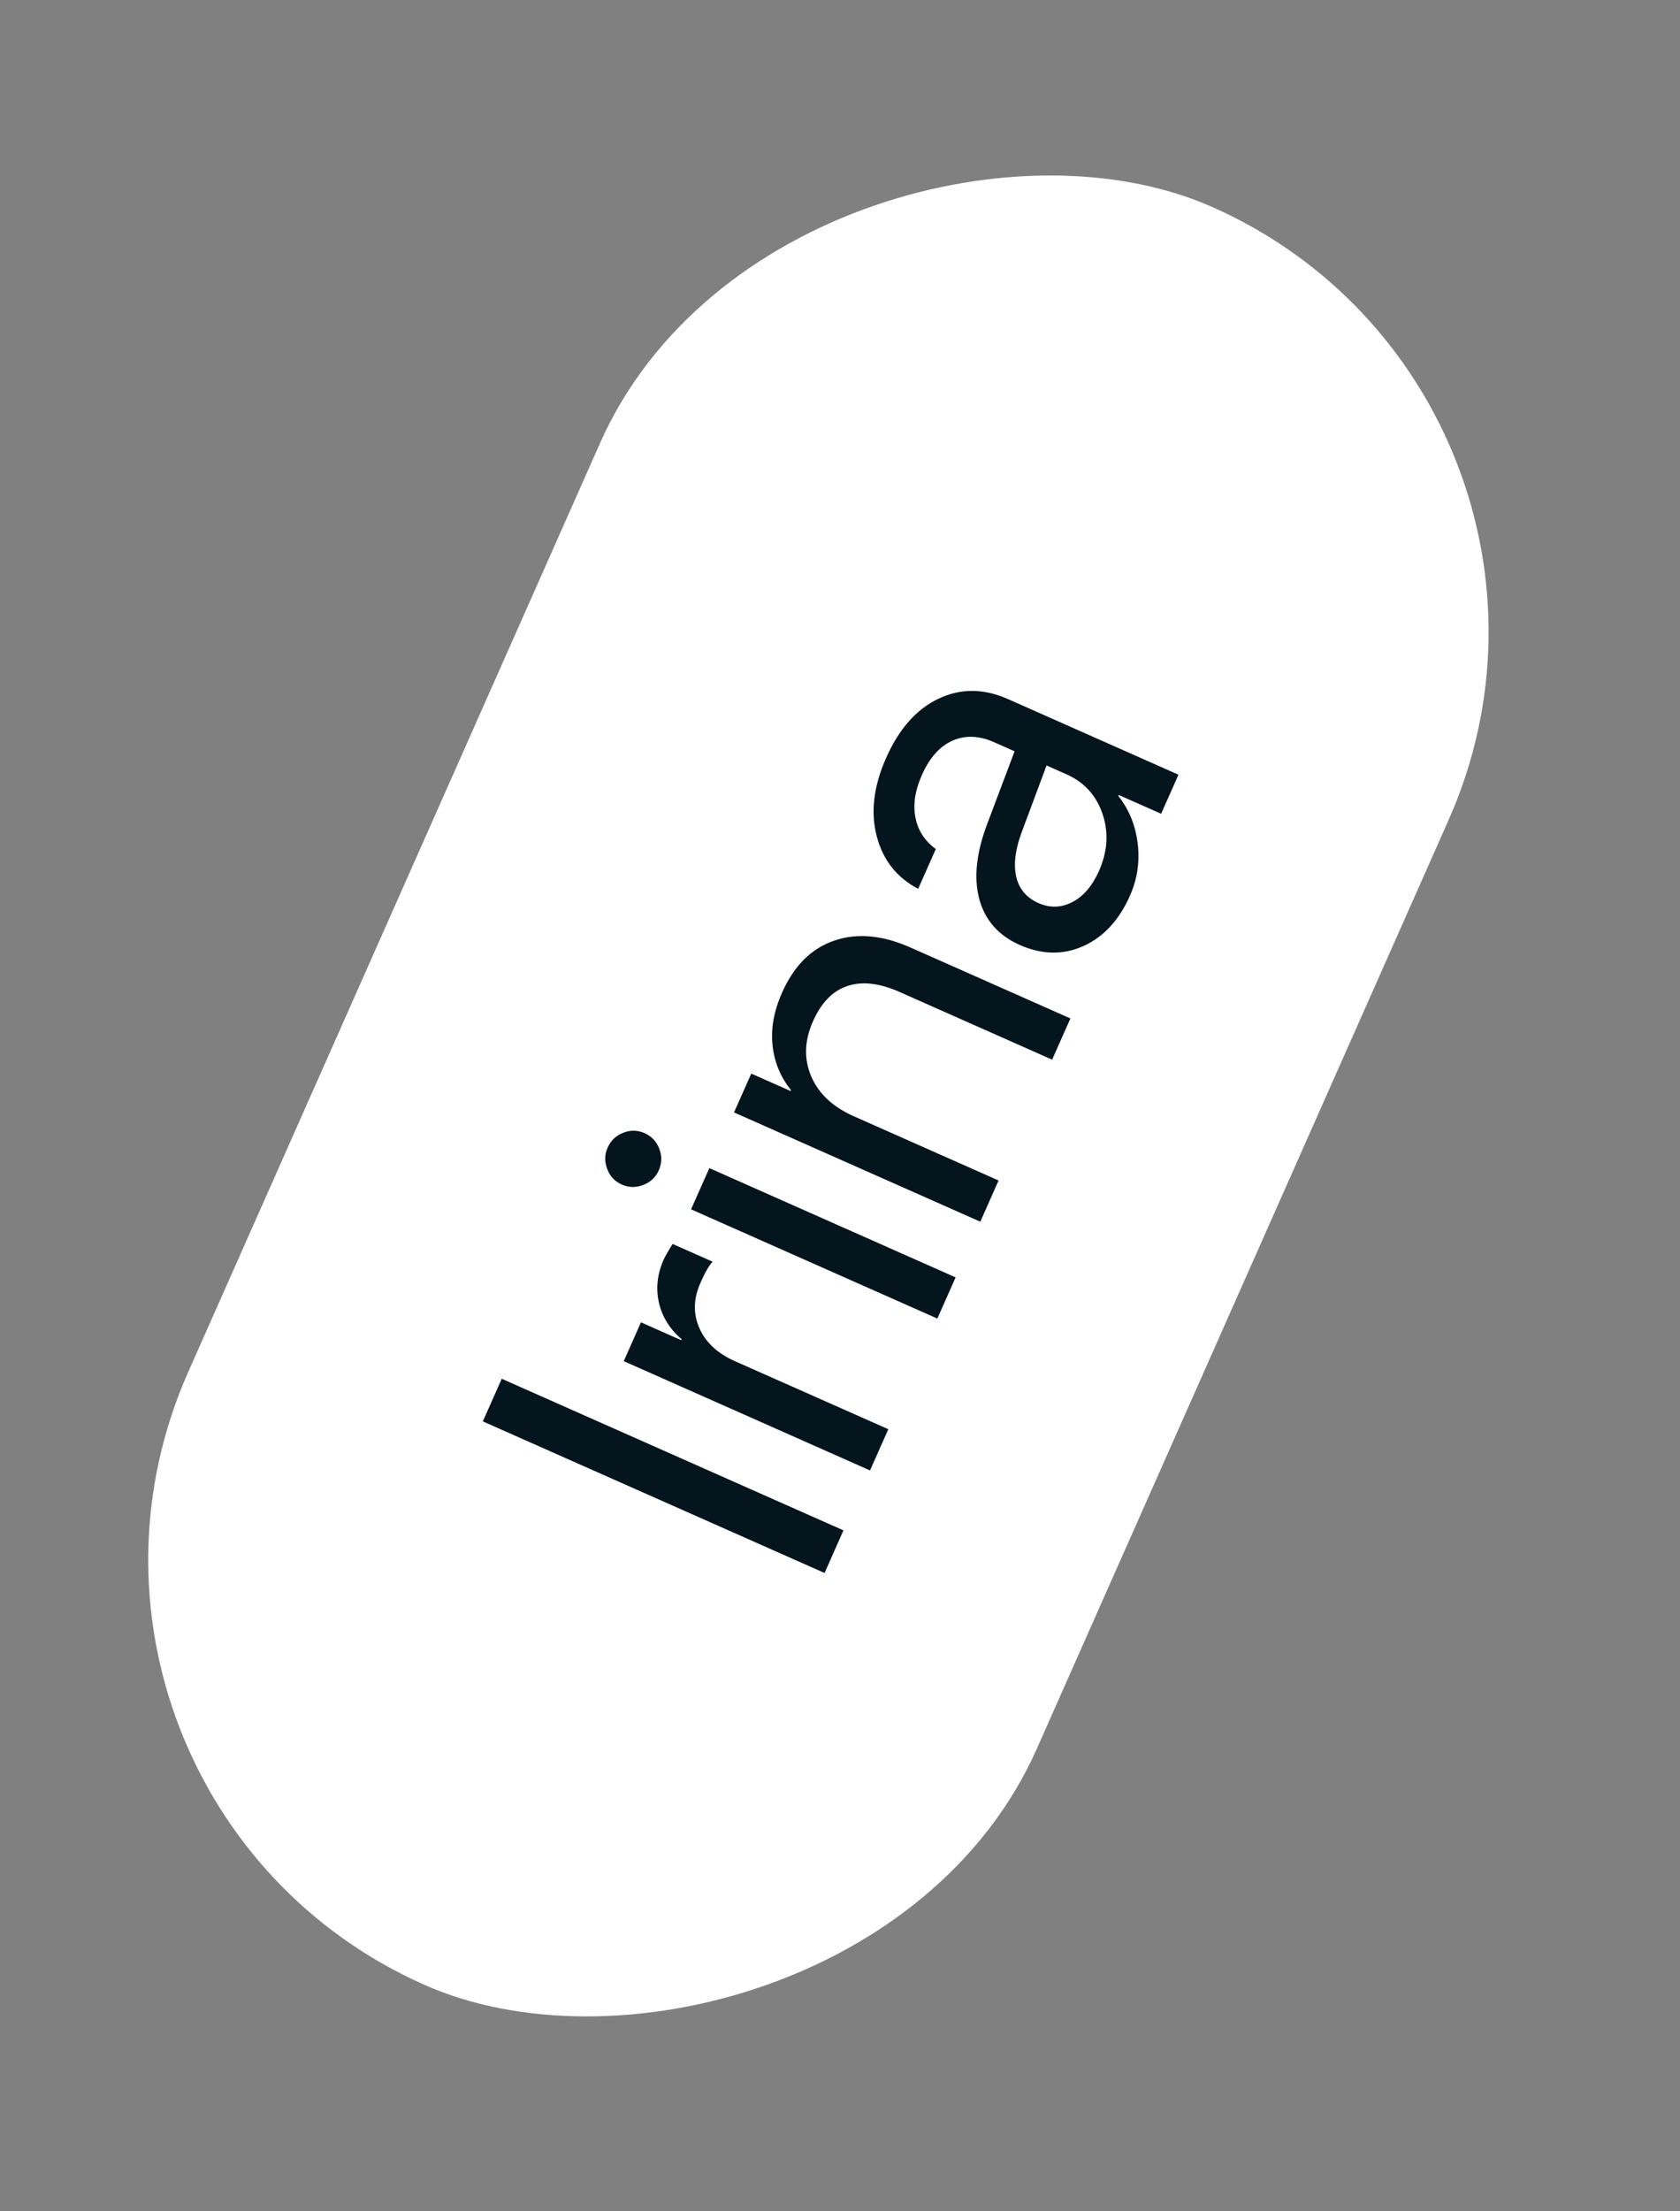
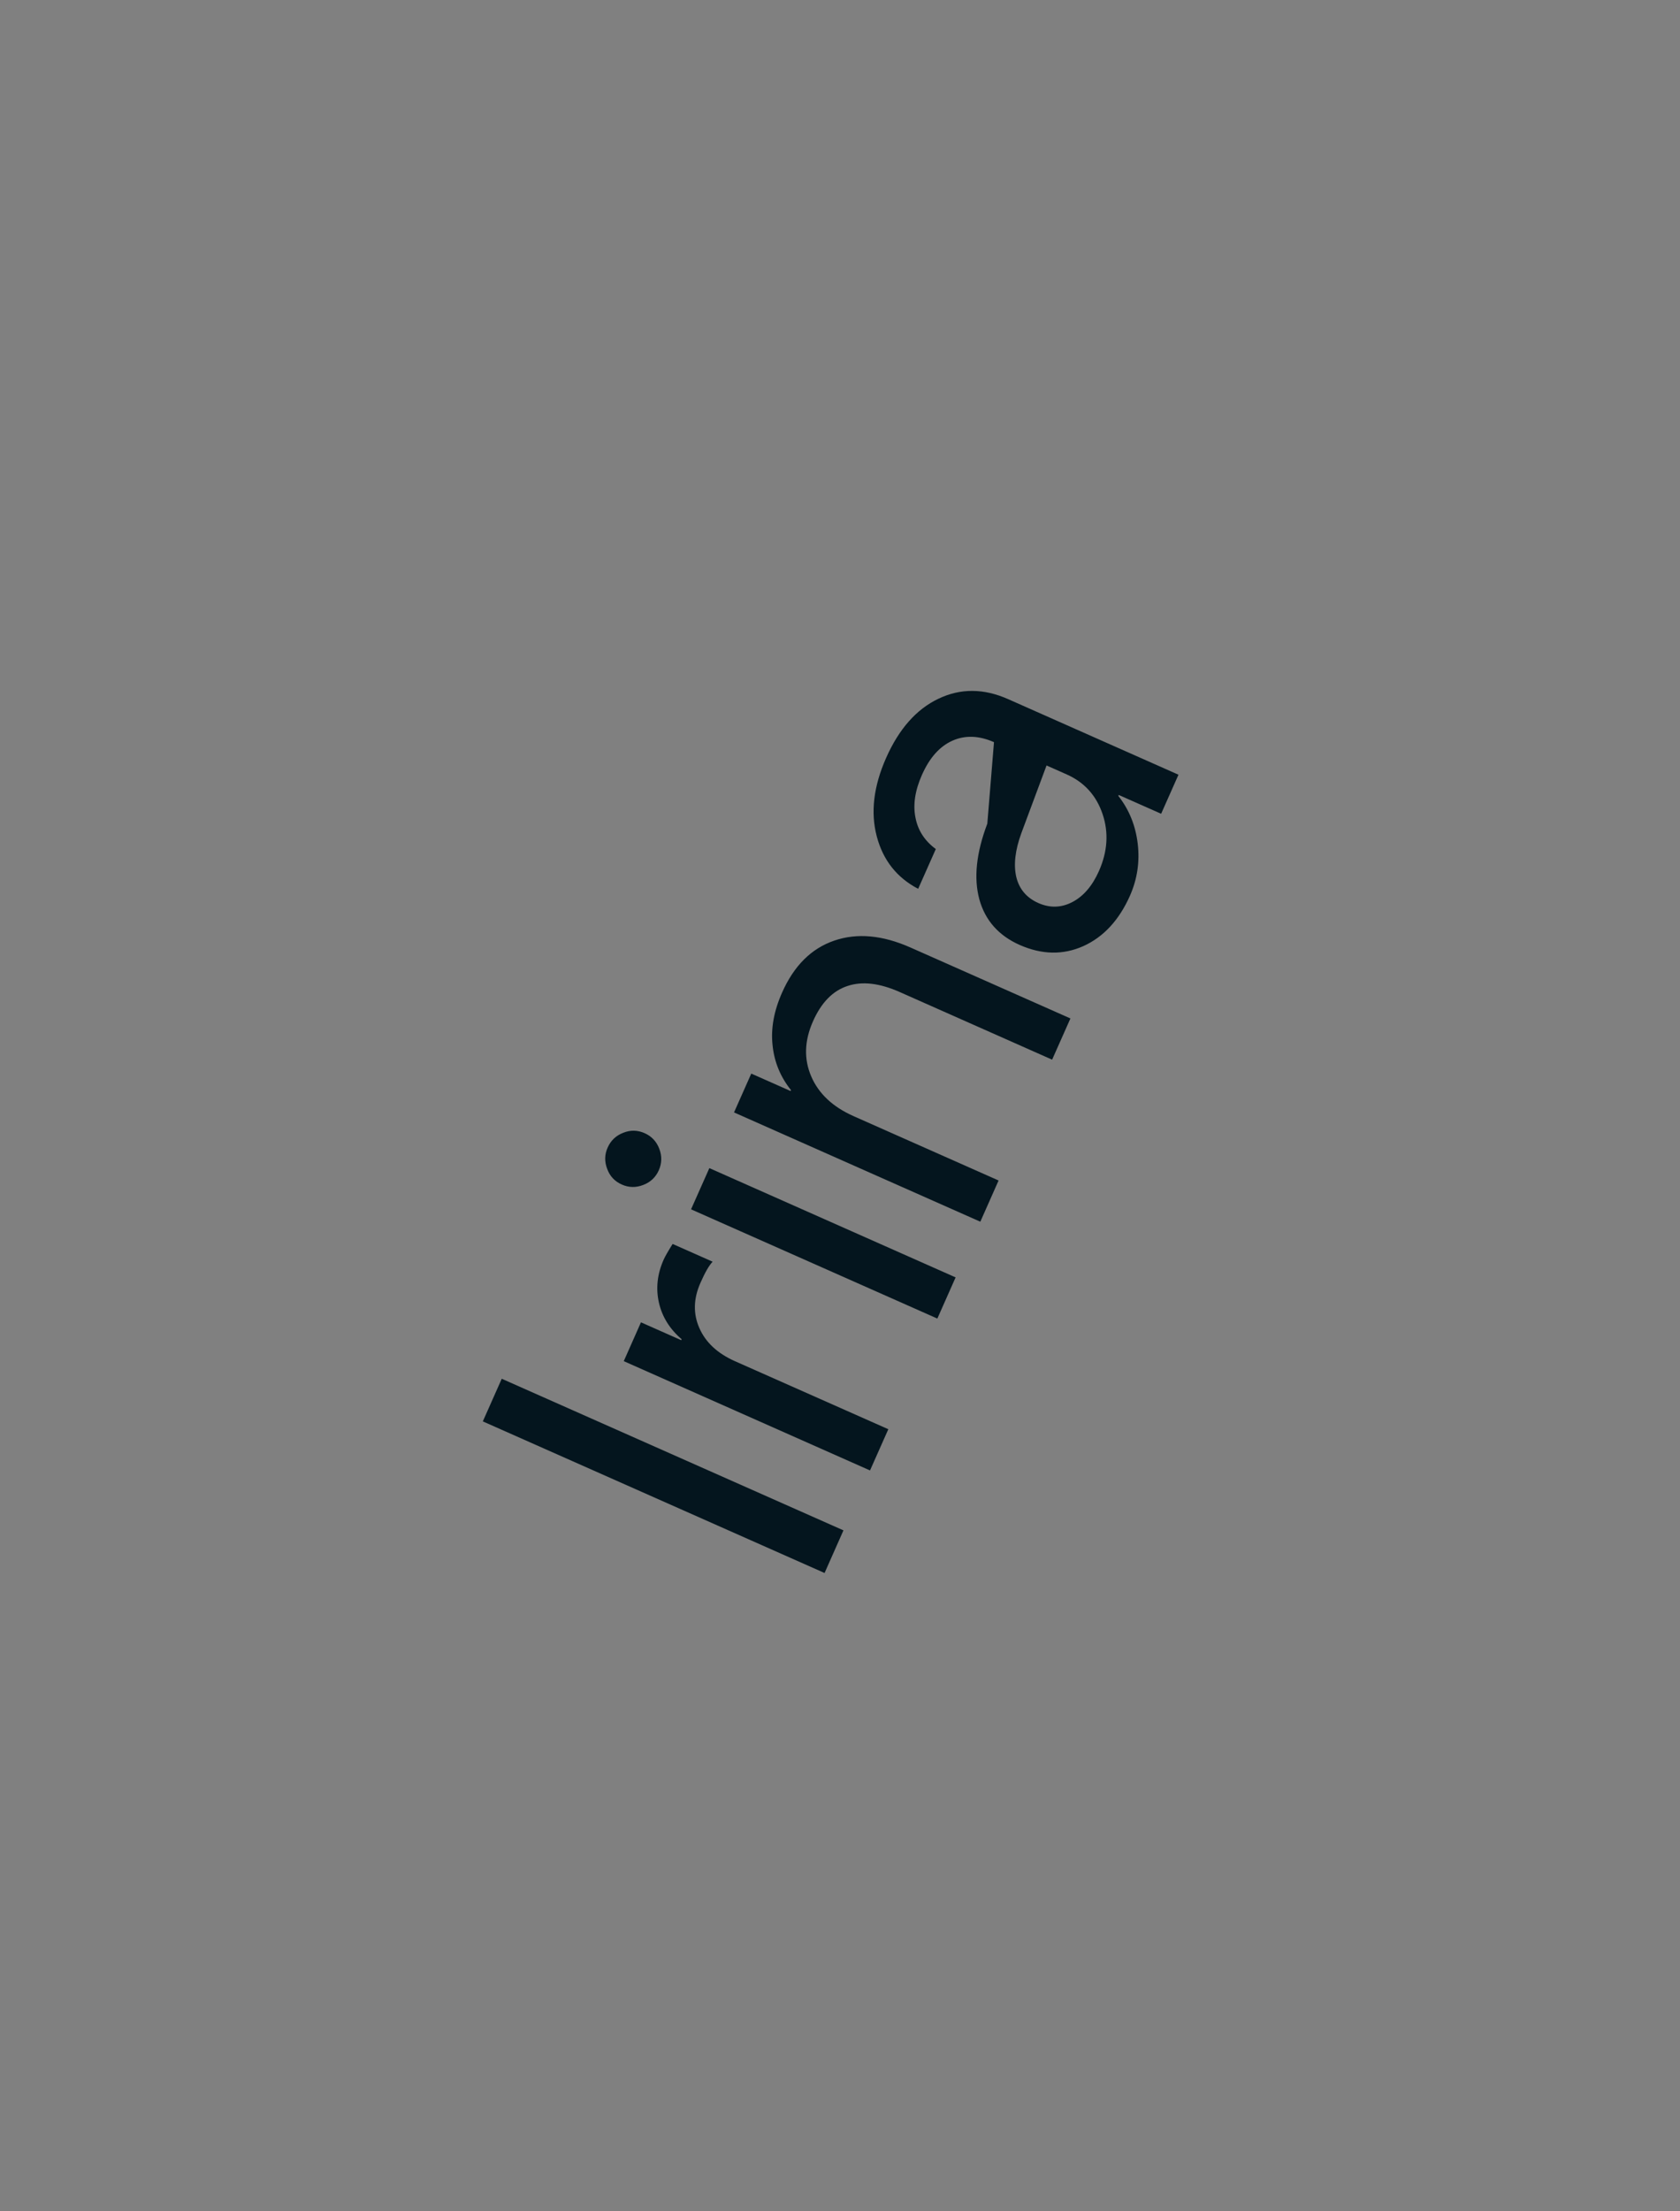
<svg xmlns="http://www.w3.org/2000/svg" width="38" height="50" viewBox="0 0 38 50" fill="none">
  <rect x="0" y="0" width="38" height="50" fill="#808080" stroke="none" />
-   <rect x="0" y="40.621" width="43.971" height="21" rx="10.5" transform="rotate(-66.082 0 40.621)" fill="white" />
-   <path d="M19.078 34.603L18.651 35.567L10.921 32.139L11.349 31.175L19.078 34.603ZM19.679 33.248L14.109 30.777L14.498 29.899L15.409 30.303L15.418 30.281C15.149 30.051 14.978 29.776 14.905 29.458C14.831 29.134 14.866 28.81 15.01 28.485C15.043 28.41 15.111 28.291 15.214 28.127L16.119 28.528C16.039 28.612 15.947 28.77 15.845 29.003C15.684 29.363 15.676 29.705 15.819 30.029C15.961 30.353 16.229 30.602 16.622 30.777L20.093 32.316L19.679 33.248ZM21.202 29.814L15.631 27.344L16.045 26.412L21.615 28.883L21.202 29.814ZM14.901 26.462C14.831 26.619 14.714 26.73 14.549 26.793C14.384 26.857 14.223 26.854 14.066 26.784C13.905 26.713 13.795 26.596 13.735 26.432C13.671 26.267 13.674 26.106 13.744 25.949C13.815 25.788 13.933 25.676 14.098 25.613C14.259 25.548 14.421 25.551 14.581 25.622C14.738 25.692 14.849 25.809 14.912 25.974C14.976 26.139 14.972 26.302 14.901 26.462ZM22.174 27.624L16.603 25.153L16.993 24.275L17.882 24.669L17.891 24.648C17.652 24.349 17.513 24.012 17.475 23.636C17.433 23.259 17.504 22.861 17.69 22.443C17.959 21.836 18.352 21.445 18.871 21.268C19.386 21.091 19.961 21.143 20.596 21.425L24.212 23.028L23.798 23.96L20.349 22.43C19.895 22.229 19.503 22.183 19.173 22.293C18.838 22.401 18.577 22.668 18.389 23.093C18.194 23.532 18.181 23.947 18.349 24.338C18.517 24.729 18.837 25.029 19.309 25.238L22.587 26.692L22.174 27.624ZM24.858 19.693C25.052 19.254 25.08 18.826 24.94 18.409C24.798 17.987 24.527 17.688 24.127 17.51L23.672 17.308L23.102 18.838C22.961 19.224 22.923 19.555 22.988 19.832C23.055 20.105 23.221 20.3 23.485 20.418C23.749 20.535 24.007 20.527 24.258 20.395C24.509 20.263 24.709 20.029 24.858 19.693ZM25.558 20.254C25.312 20.807 24.96 21.187 24.501 21.394C24.043 21.597 23.564 21.587 23.064 21.366C22.586 21.154 22.282 20.809 22.151 20.332C22.022 19.852 22.082 19.283 22.332 18.624L22.949 16.988L22.483 16.781C22.143 16.631 21.83 16.62 21.542 16.748C21.254 16.877 21.025 17.134 20.854 17.52C20.697 17.873 20.648 18.196 20.707 18.487C20.762 18.776 20.916 19.013 21.167 19.198L20.768 20.097C20.286 19.845 19.974 19.45 19.832 18.913C19.688 18.37 19.759 17.778 20.044 17.135C20.334 16.482 20.727 16.037 21.225 15.8C21.725 15.56 22.252 15.563 22.805 15.809L26.656 17.517L26.264 18.4L25.305 17.975L25.296 17.997C25.539 18.305 25.685 18.665 25.734 19.076C25.783 19.486 25.724 19.879 25.558 20.254Z" fill="#04151E" />
+   <path d="M19.078 34.603L18.651 35.567L10.921 32.139L11.349 31.175L19.078 34.603ZM19.679 33.248L14.109 30.777L14.498 29.899L15.409 30.303L15.418 30.281C15.149 30.051 14.978 29.776 14.905 29.458C14.831 29.134 14.866 28.81 15.01 28.485C15.043 28.41 15.111 28.291 15.214 28.127L16.119 28.528C16.039 28.612 15.947 28.77 15.845 29.003C15.684 29.363 15.676 29.705 15.819 30.029C15.961 30.353 16.229 30.602 16.622 30.777L20.093 32.316L19.679 33.248ZM21.202 29.814L15.631 27.344L16.045 26.412L21.615 28.883L21.202 29.814ZM14.901 26.462C14.831 26.619 14.714 26.73 14.549 26.793C14.384 26.857 14.223 26.854 14.066 26.784C13.905 26.713 13.795 26.596 13.735 26.432C13.671 26.267 13.674 26.106 13.744 25.949C13.815 25.788 13.933 25.676 14.098 25.613C14.259 25.548 14.421 25.551 14.581 25.622C14.738 25.692 14.849 25.809 14.912 25.974C14.976 26.139 14.972 26.302 14.901 26.462ZM22.174 27.624L16.603 25.153L16.993 24.275L17.882 24.669L17.891 24.648C17.652 24.349 17.513 24.012 17.475 23.636C17.433 23.259 17.504 22.861 17.69 22.443C17.959 21.836 18.352 21.445 18.871 21.268C19.386 21.091 19.961 21.143 20.596 21.425L24.212 23.028L23.798 23.96L20.349 22.43C19.895 22.229 19.503 22.183 19.173 22.293C18.838 22.401 18.577 22.668 18.389 23.093C18.194 23.532 18.181 23.947 18.349 24.338C18.517 24.729 18.837 25.029 19.309 25.238L22.587 26.692L22.174 27.624ZM24.858 19.693C25.052 19.254 25.08 18.826 24.94 18.409C24.798 17.987 24.527 17.688 24.127 17.51L23.672 17.308L23.102 18.838C22.961 19.224 22.923 19.555 22.988 19.832C23.055 20.105 23.221 20.3 23.485 20.418C23.749 20.535 24.007 20.527 24.258 20.395C24.509 20.263 24.709 20.029 24.858 19.693ZM25.558 20.254C25.312 20.807 24.96 21.187 24.501 21.394C24.043 21.597 23.564 21.587 23.064 21.366C22.586 21.154 22.282 20.809 22.151 20.332C22.022 19.852 22.082 19.283 22.332 18.624L22.483 16.781C22.143 16.631 21.83 16.62 21.542 16.748C21.254 16.877 21.025 17.134 20.854 17.52C20.697 17.873 20.648 18.196 20.707 18.487C20.762 18.776 20.916 19.013 21.167 19.198L20.768 20.097C20.286 19.845 19.974 19.45 19.832 18.913C19.688 18.37 19.759 17.778 20.044 17.135C20.334 16.482 20.727 16.037 21.225 15.8C21.725 15.56 22.252 15.563 22.805 15.809L26.656 17.517L26.264 18.4L25.305 17.975L25.296 17.997C25.539 18.305 25.685 18.665 25.734 19.076C25.783 19.486 25.724 19.879 25.558 20.254Z" fill="#04151E" />
</svg>